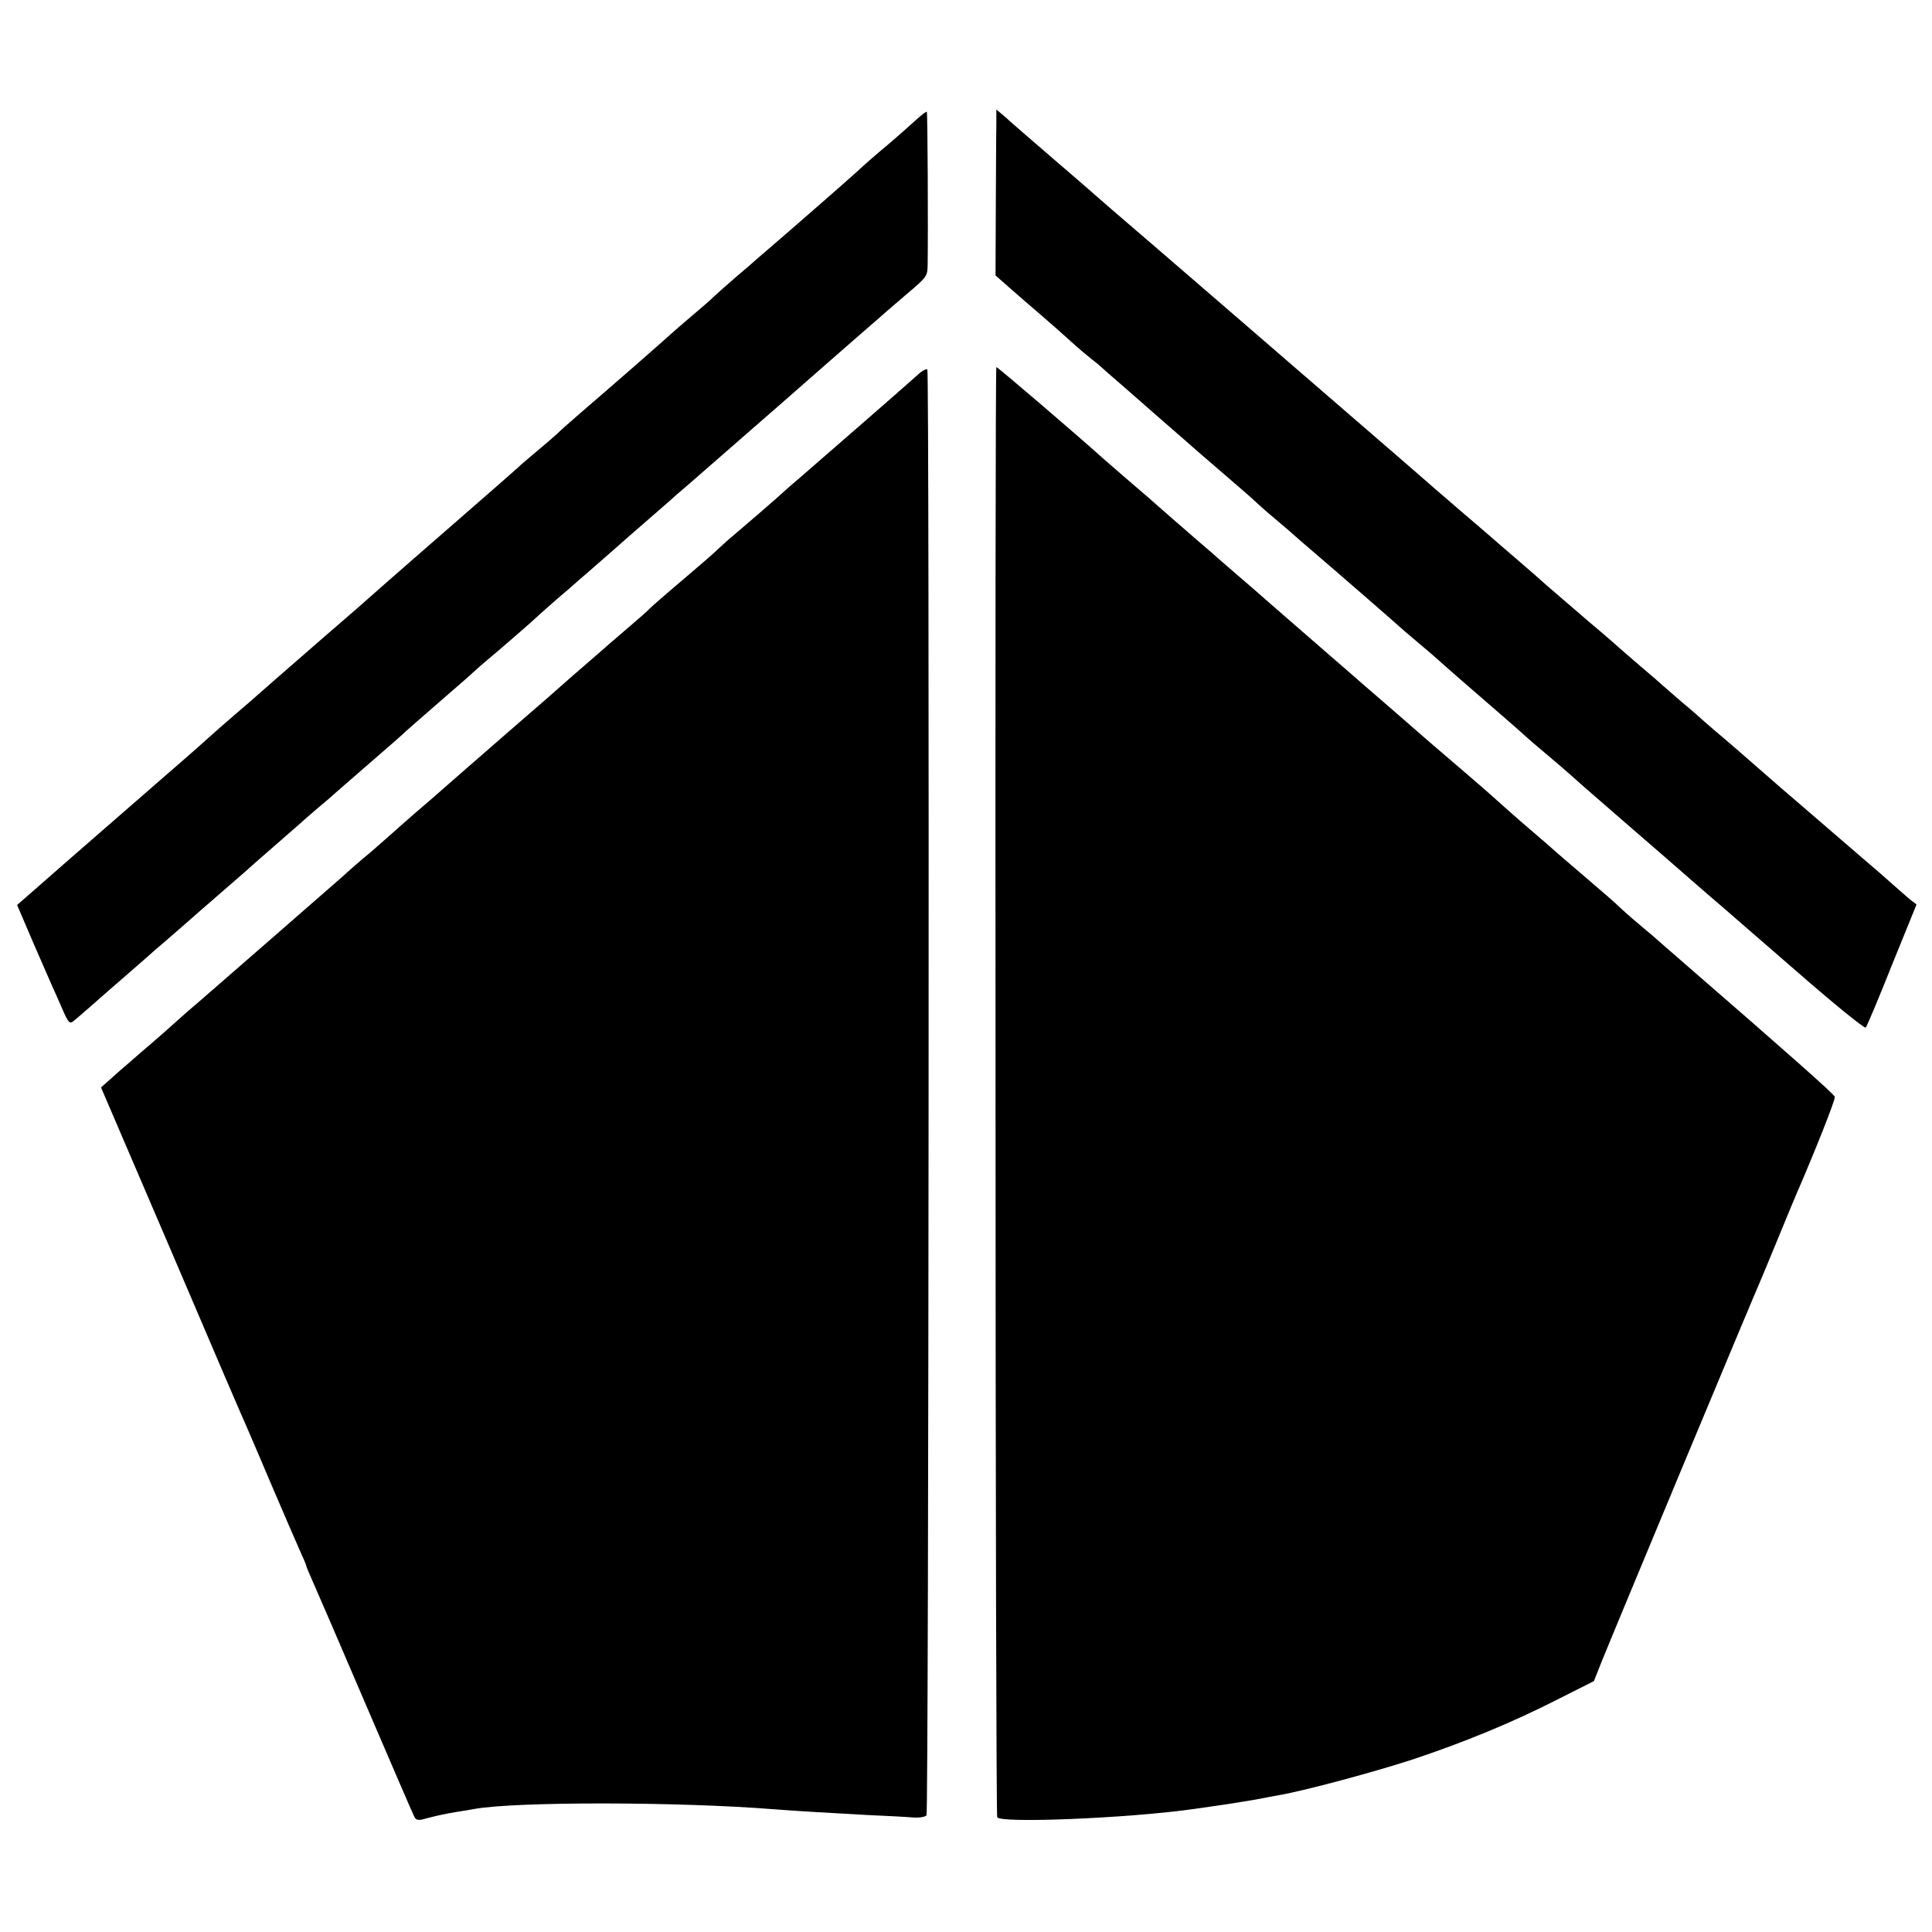
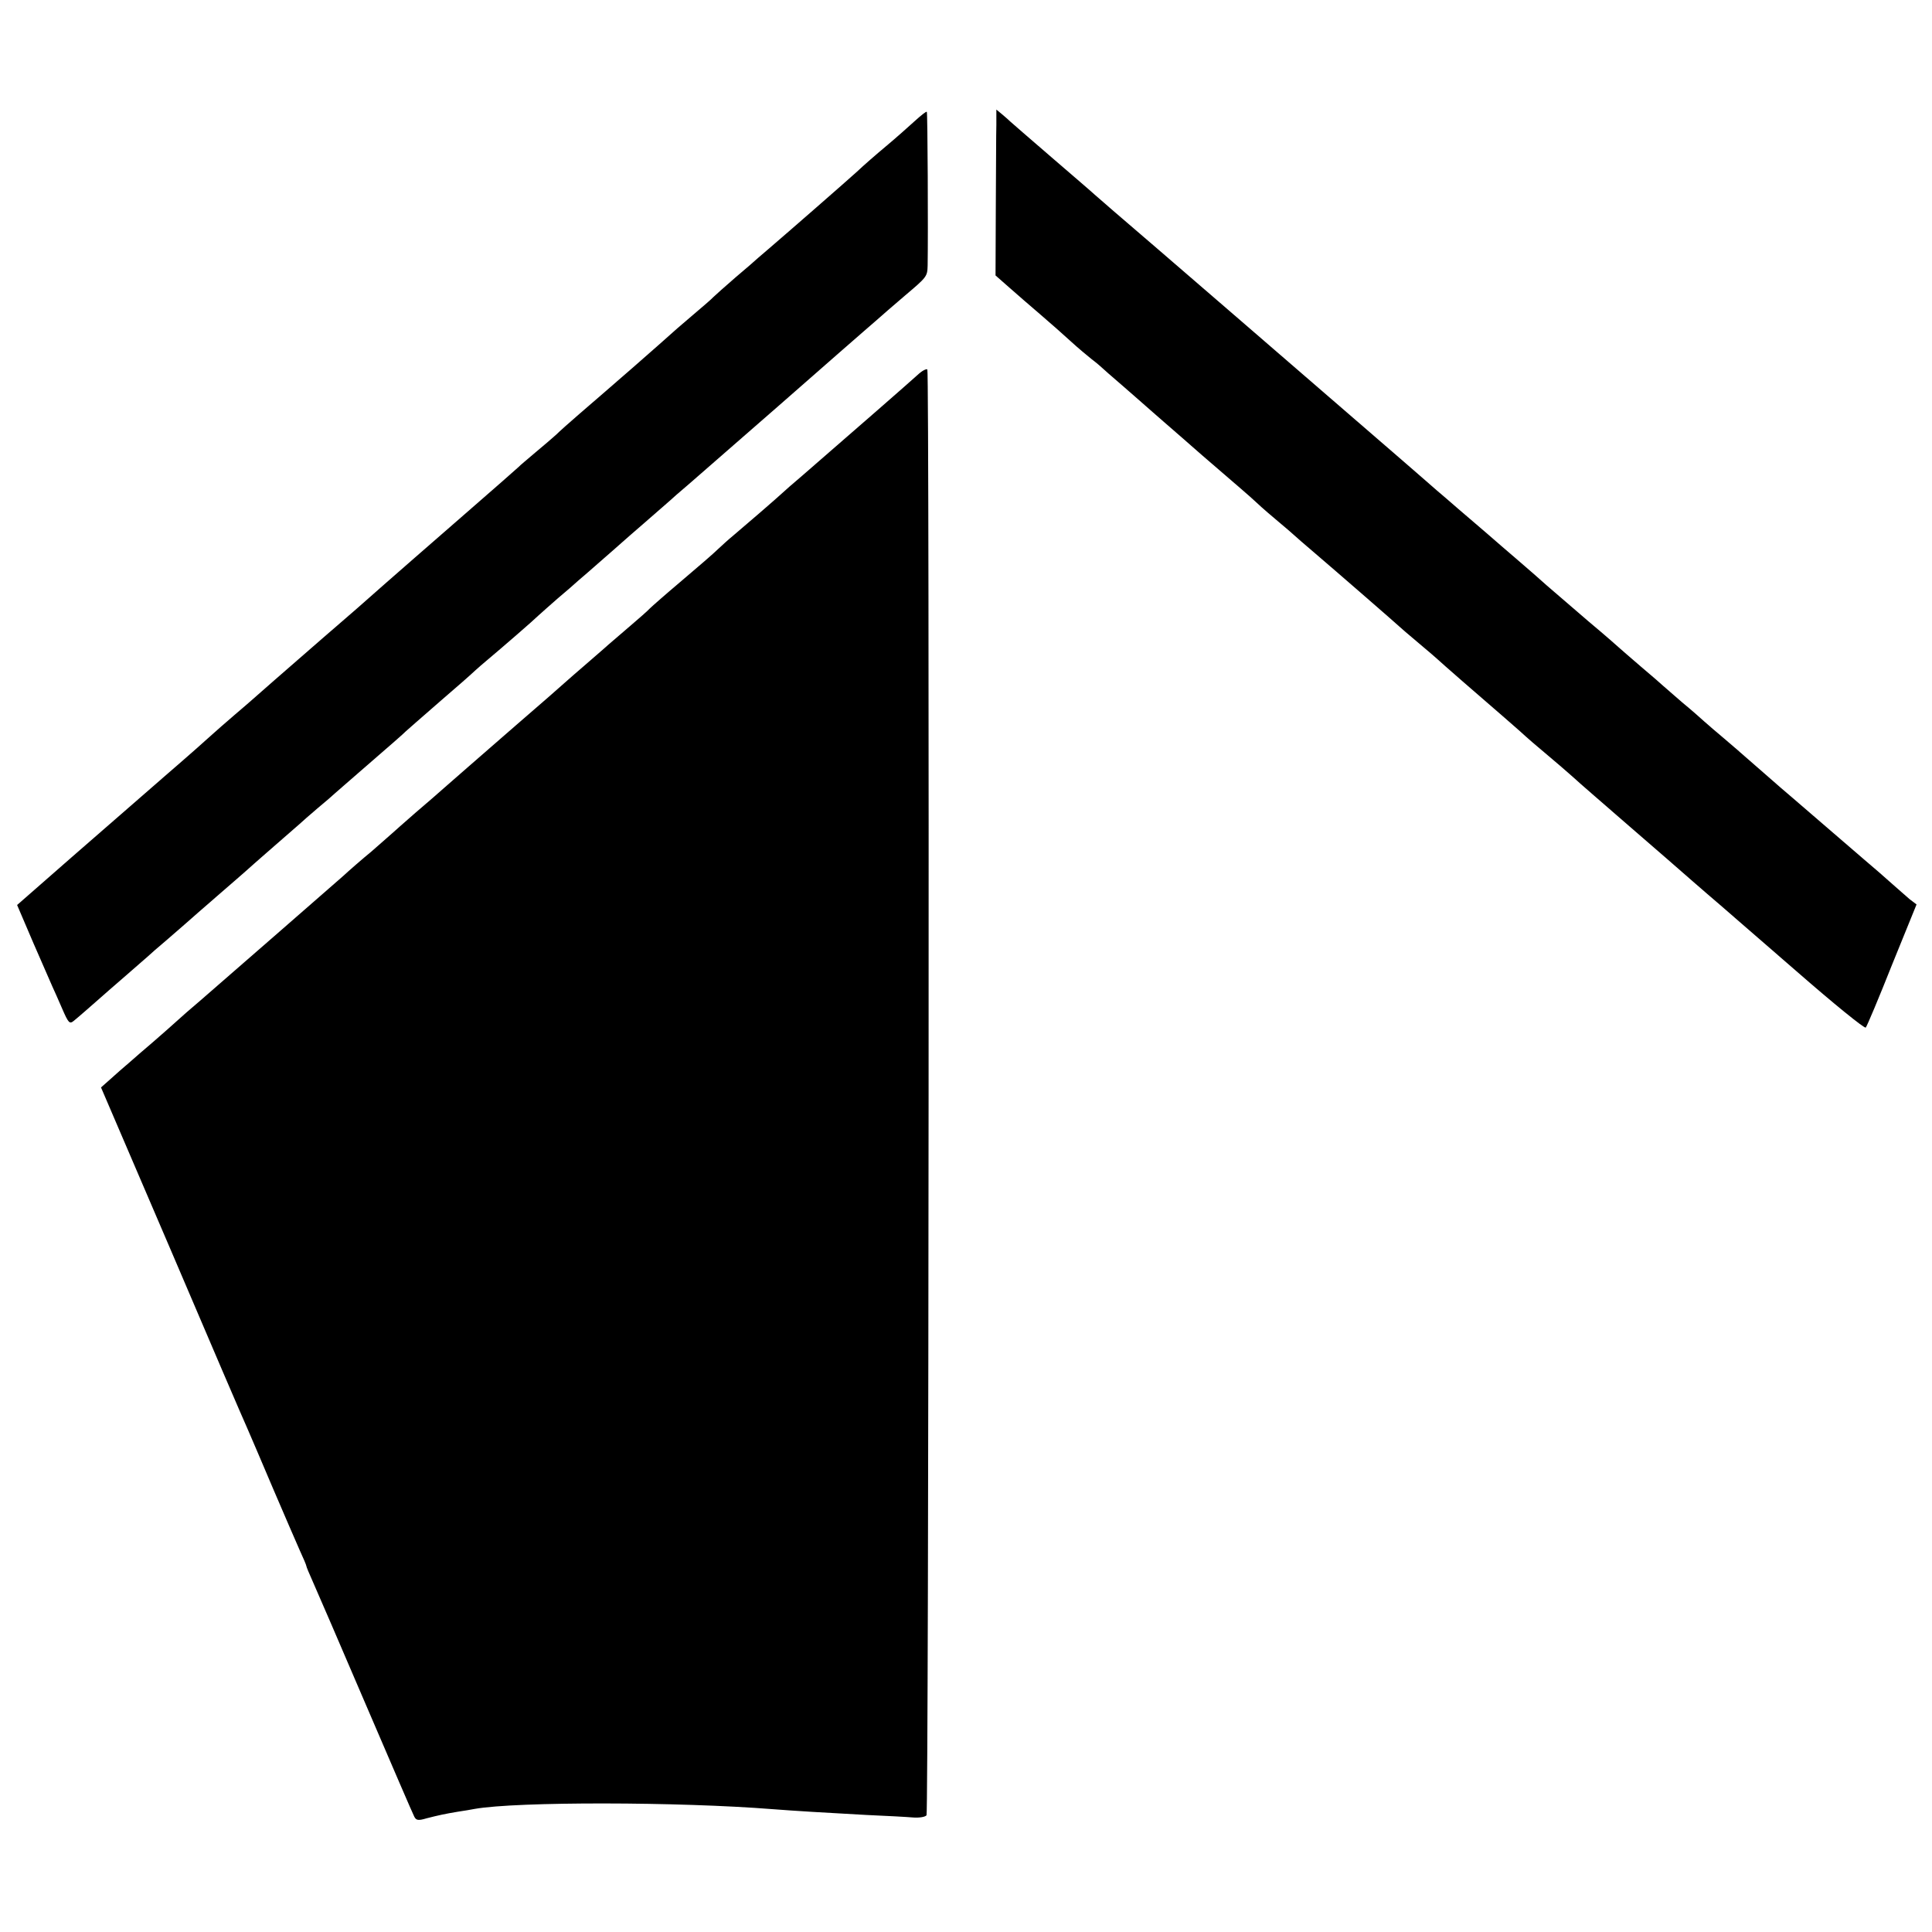
<svg xmlns="http://www.w3.org/2000/svg" version="1.0" width="700pt" height="700pt" viewBox="0 0 700 700" preserveAspectRatio="xMidYMid meet">
  <g transform="translate(0,700) scale(0.1,-0.1)" fill="#000000" stroke="none">
    <path d="M3315 6562 c-22 -20 -69 -62 -105 -92 -36 -30 -83 -71 -105 -92 -34 -31 -248 -218 -324 -283 -13 -11 -29 -25 -35 -30 -6 -6 -42 -37 -81 -70 -38 -33 -74 -65 -80 -71 -5 -6 -41 -37 -80 -70 -38 -32 -72 -62 -75 -65 -3 -3 -63 -56 -135 -119 -71 -62 -159 -138 -195 -169 -36 -31 -74 -65 -85 -76 -12 -11 -46 -40 -76 -65 -29 -25 -56 -47 -59 -51 -3 -3 -97 -86 -210 -184 -113 -98 -236 -206 -275 -240 -70 -62 -114 -101 -236 -206 -130 -113 -234 -204 -245 -214 -6 -5 -35 -31 -65 -56 -30 -26 -66 -57 -80 -70 -22 -20 -78 -70 -173 -152 -60 -52 -150 -131 -333 -290 l-201 -176 59 -138 c33 -76 64 -147 69 -158 5 -11 21 -46 35 -79 23 -53 27 -57 42 -45 15 12 63 54 97 84 6 6 45 39 86 75 41 36 80 70 86 75 6 6 37 33 69 60 32 28 63 55 69 60 6 6 63 55 126 110 63 54 117 102 120 105 3 3 39 34 80 70 41 36 80 70 86 75 6 6 35 31 64 56 29 24 58 49 64 55 6 5 65 57 131 114 66 57 122 106 125 110 3 3 57 50 120 105 63 54 122 106 131 115 9 8 29 26 45 39 49 41 168 144 185 161 9 8 40 36 70 62 30 25 63 54 75 65 12 10 50 43 84 73 35 30 68 60 74 65 6 6 45 39 86 75 41 36 80 70 86 75 6 6 37 33 70 61 161 140 526 459 548 479 7 6 45 39 86 75 41 36 80 69 86 75 6 5 35 30 64 55 78 66 80 68 81 108 2 121 0 554 -3 557 -2 2 -21 -13 -43 -33z" />
    <path d="M3610 6549 c-1 -30 -1 -165 -2 -301 l-1 -246 50 -44 c27 -24 78 -68 113 -98 35 -30 85 -74 111 -98 25 -23 60 -52 75 -64 16 -12 31 -25 34 -28 3 -3 39 -35 80 -70 41 -36 77 -67 80 -70 3 -3 39 -34 80 -70 41 -36 80 -69 86 -75 6 -5 24 -21 40 -35 122 -105 180 -155 189 -164 6 -6 39 -36 75 -66 36 -30 67 -57 70 -60 3 -3 36 -32 75 -65 82 -70 298 -258 305 -265 3 -3 34 -30 70 -60 36 -30 67 -57 70 -60 8 -8 150 -132 235 -205 44 -38 82 -72 85 -75 3 -3 34 -30 70 -60 36 -30 81 -69 100 -86 19 -18 112 -98 205 -179 94 -81 197 -171 229 -199 32 -28 75 -65 95 -82 20 -17 146 -127 280 -243 134 -117 247 -209 251 -204 4 4 47 106 95 227 l89 219 -25 19 c-13 11 -42 37 -65 57 -22 20 -67 59 -99 86 -77 66 -222 191 -260 224 -17 14 -64 55 -105 91 -41 36 -80 70 -86 75 -6 6 -33 28 -58 50 -26 22 -58 49 -70 60 -12 11 -48 43 -81 70 -32 28 -63 55 -69 60 -6 6 -42 37 -81 70 -38 33 -72 62 -75 65 -3 3 -54 48 -115 99 -60 52 -128 110 -151 130 -22 20 -69 61 -104 91 -35 30 -85 73 -110 95 -26 22 -73 63 -105 90 -32 28 -67 58 -79 68 -11 10 -77 67 -146 127 -202 175 -961 831 -1025 885 -32 28 -63 55 -69 60 -6 6 -76 66 -156 135 -80 69 -147 127 -150 130 -3 3 -15 14 -27 24 l-23 19 0 -54z" />
    <path d="M3325 5642 c-26 -24 -230 -202 -419 -366 -33 -28 -64 -55 -70 -61 -19 -18 -150 -131 -180 -156 -16 -13 -40 -35 -55 -49 -14 -14 -73 -65 -131 -114 -58 -49 -109 -94 -115 -100 -5 -6 -41 -38 -80 -71 -38 -33 -75 -64 -81 -70 -6 -5 -37 -32 -69 -60 -32 -27 -63 -55 -69 -60 -6 -6 -101 -89 -211 -184 -110 -96 -216 -188 -235 -205 -19 -17 -66 -58 -105 -91 -38 -33 -76 -67 -85 -75 -9 -8 -42 -37 -74 -65 -33 -27 -80 -68 -105 -91 -49 -43 -418 -365 -515 -449 -32 -27 -71 -61 -86 -75 -15 -14 -53 -47 -85 -75 -32 -27 -72 -62 -89 -77 -17 -14 -46 -40 -65 -57 l-35 -31 254 -592 c139 -326 263 -615 276 -643 12 -27 54 -126 94 -220 40 -93 83 -193 96 -222 13 -28 24 -54 24 -57 0 -3 11 -29 24 -58 13 -29 99 -228 191 -443 92 -214 171 -398 176 -407 7 -14 15 -15 45 -6 43 11 66 16 114 24 19 3 46 7 60 10 153 27 740 26 1080 -1 76 -6 193 -13 340 -21 69 -3 144 -7 167 -9 24 -2 46 2 50 8 8 13 11 5225 3 5238 -3 4 -19 -4 -35 -19z" />
-     <path d="M3607 3050 c0 -1442 3 -2627 6 -2634 9 -23 472 -4 707 29 28 4 100 14 145 21 17 3 55 9 85 14 30 6 69 13 85 16 93 16 341 83 480 128 192 64 365 135 535 222 l125 63 27 68 c23 59 548 1319 583 1398 7 17 34 82 60 145 26 63 53 129 60 145 76 175 145 351 143 361 -3 10 -162 151 -562 498 -33 28 -64 56 -70 61 -6 6 -40 35 -76 65 -36 30 -69 60 -75 66 -5 6 -59 53 -120 105 -60 51 -112 96 -115 99 -3 3 -43 38 -90 78 -47 40 -98 86 -115 101 -16 15 -79 70 -140 122 -60 51 -146 125 -190 164 -44 38 -111 97 -150 130 -38 33 -89 78 -115 100 -25 22 -77 67 -115 100 -38 33 -90 78 -115 100 -25 22 -76 67 -115 100 -38 33 -72 62 -75 65 -3 3 -36 32 -75 65 -66 57 -124 108 -149 130 -6 6 -42 37 -81 70 -38 33 -85 74 -105 91 -101 91 -385 334 -390 334 -3 0 -4 -1179 -3 -2620z" />
  </g>
</svg>